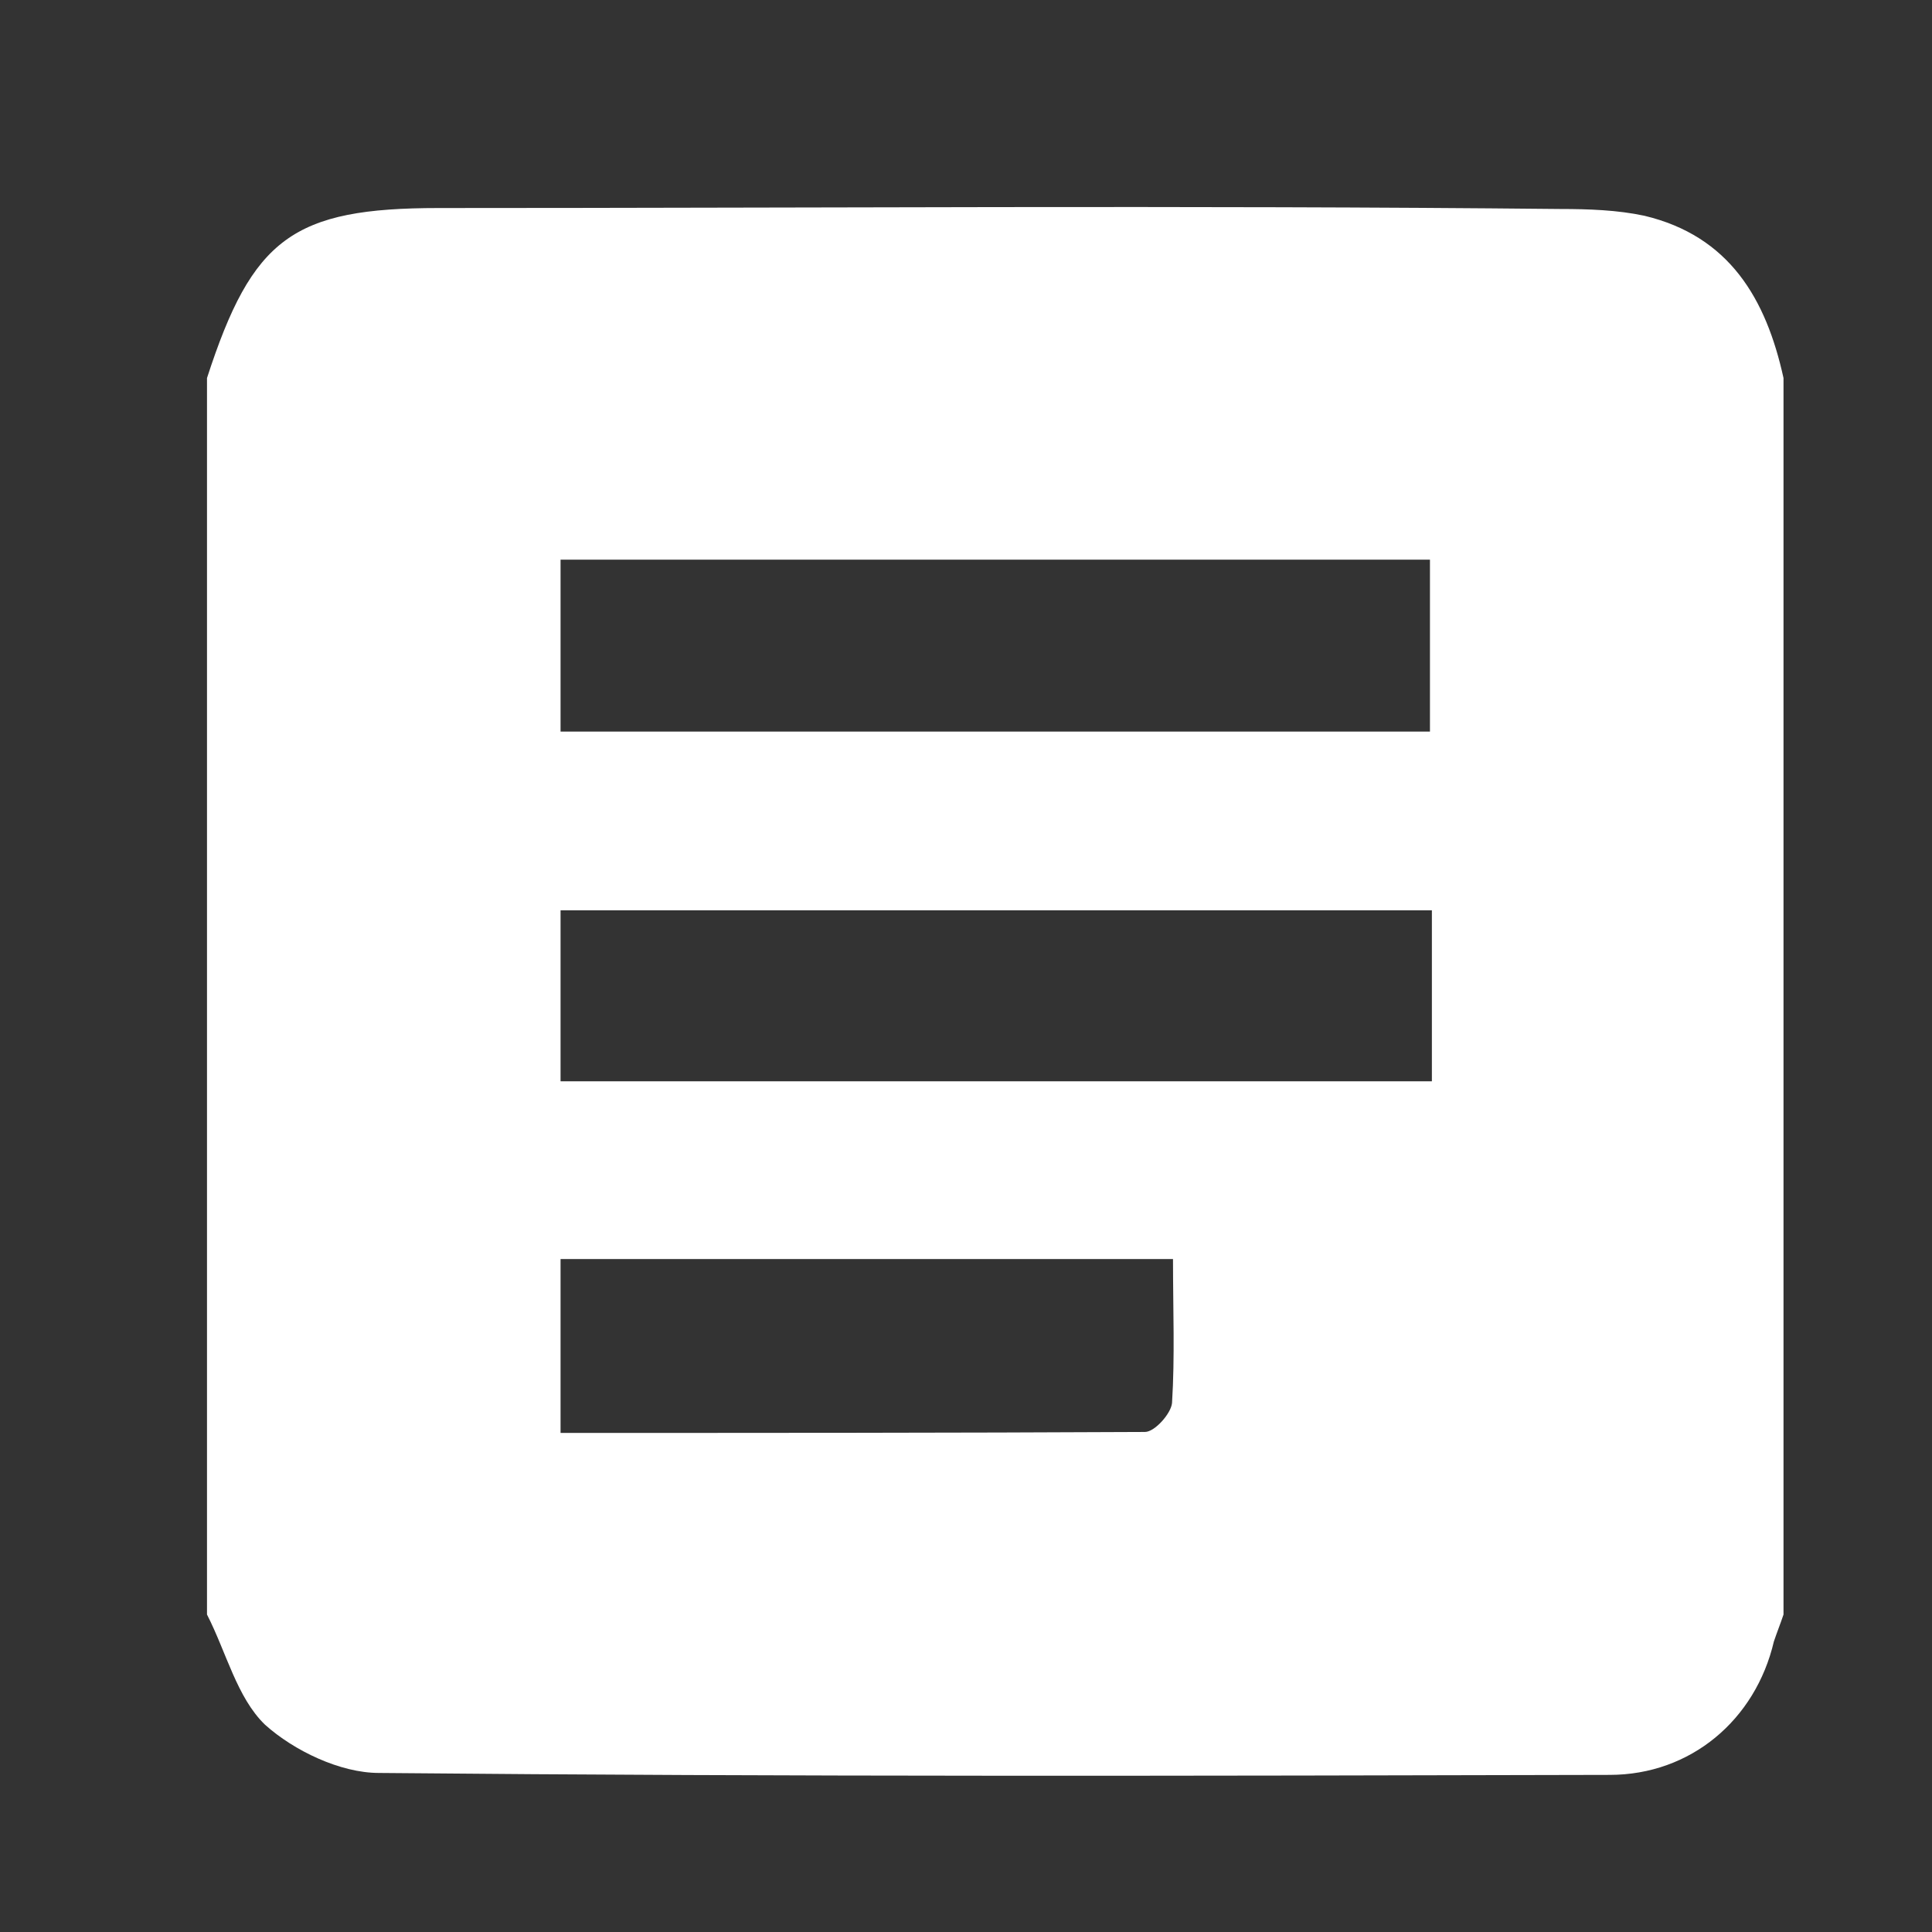
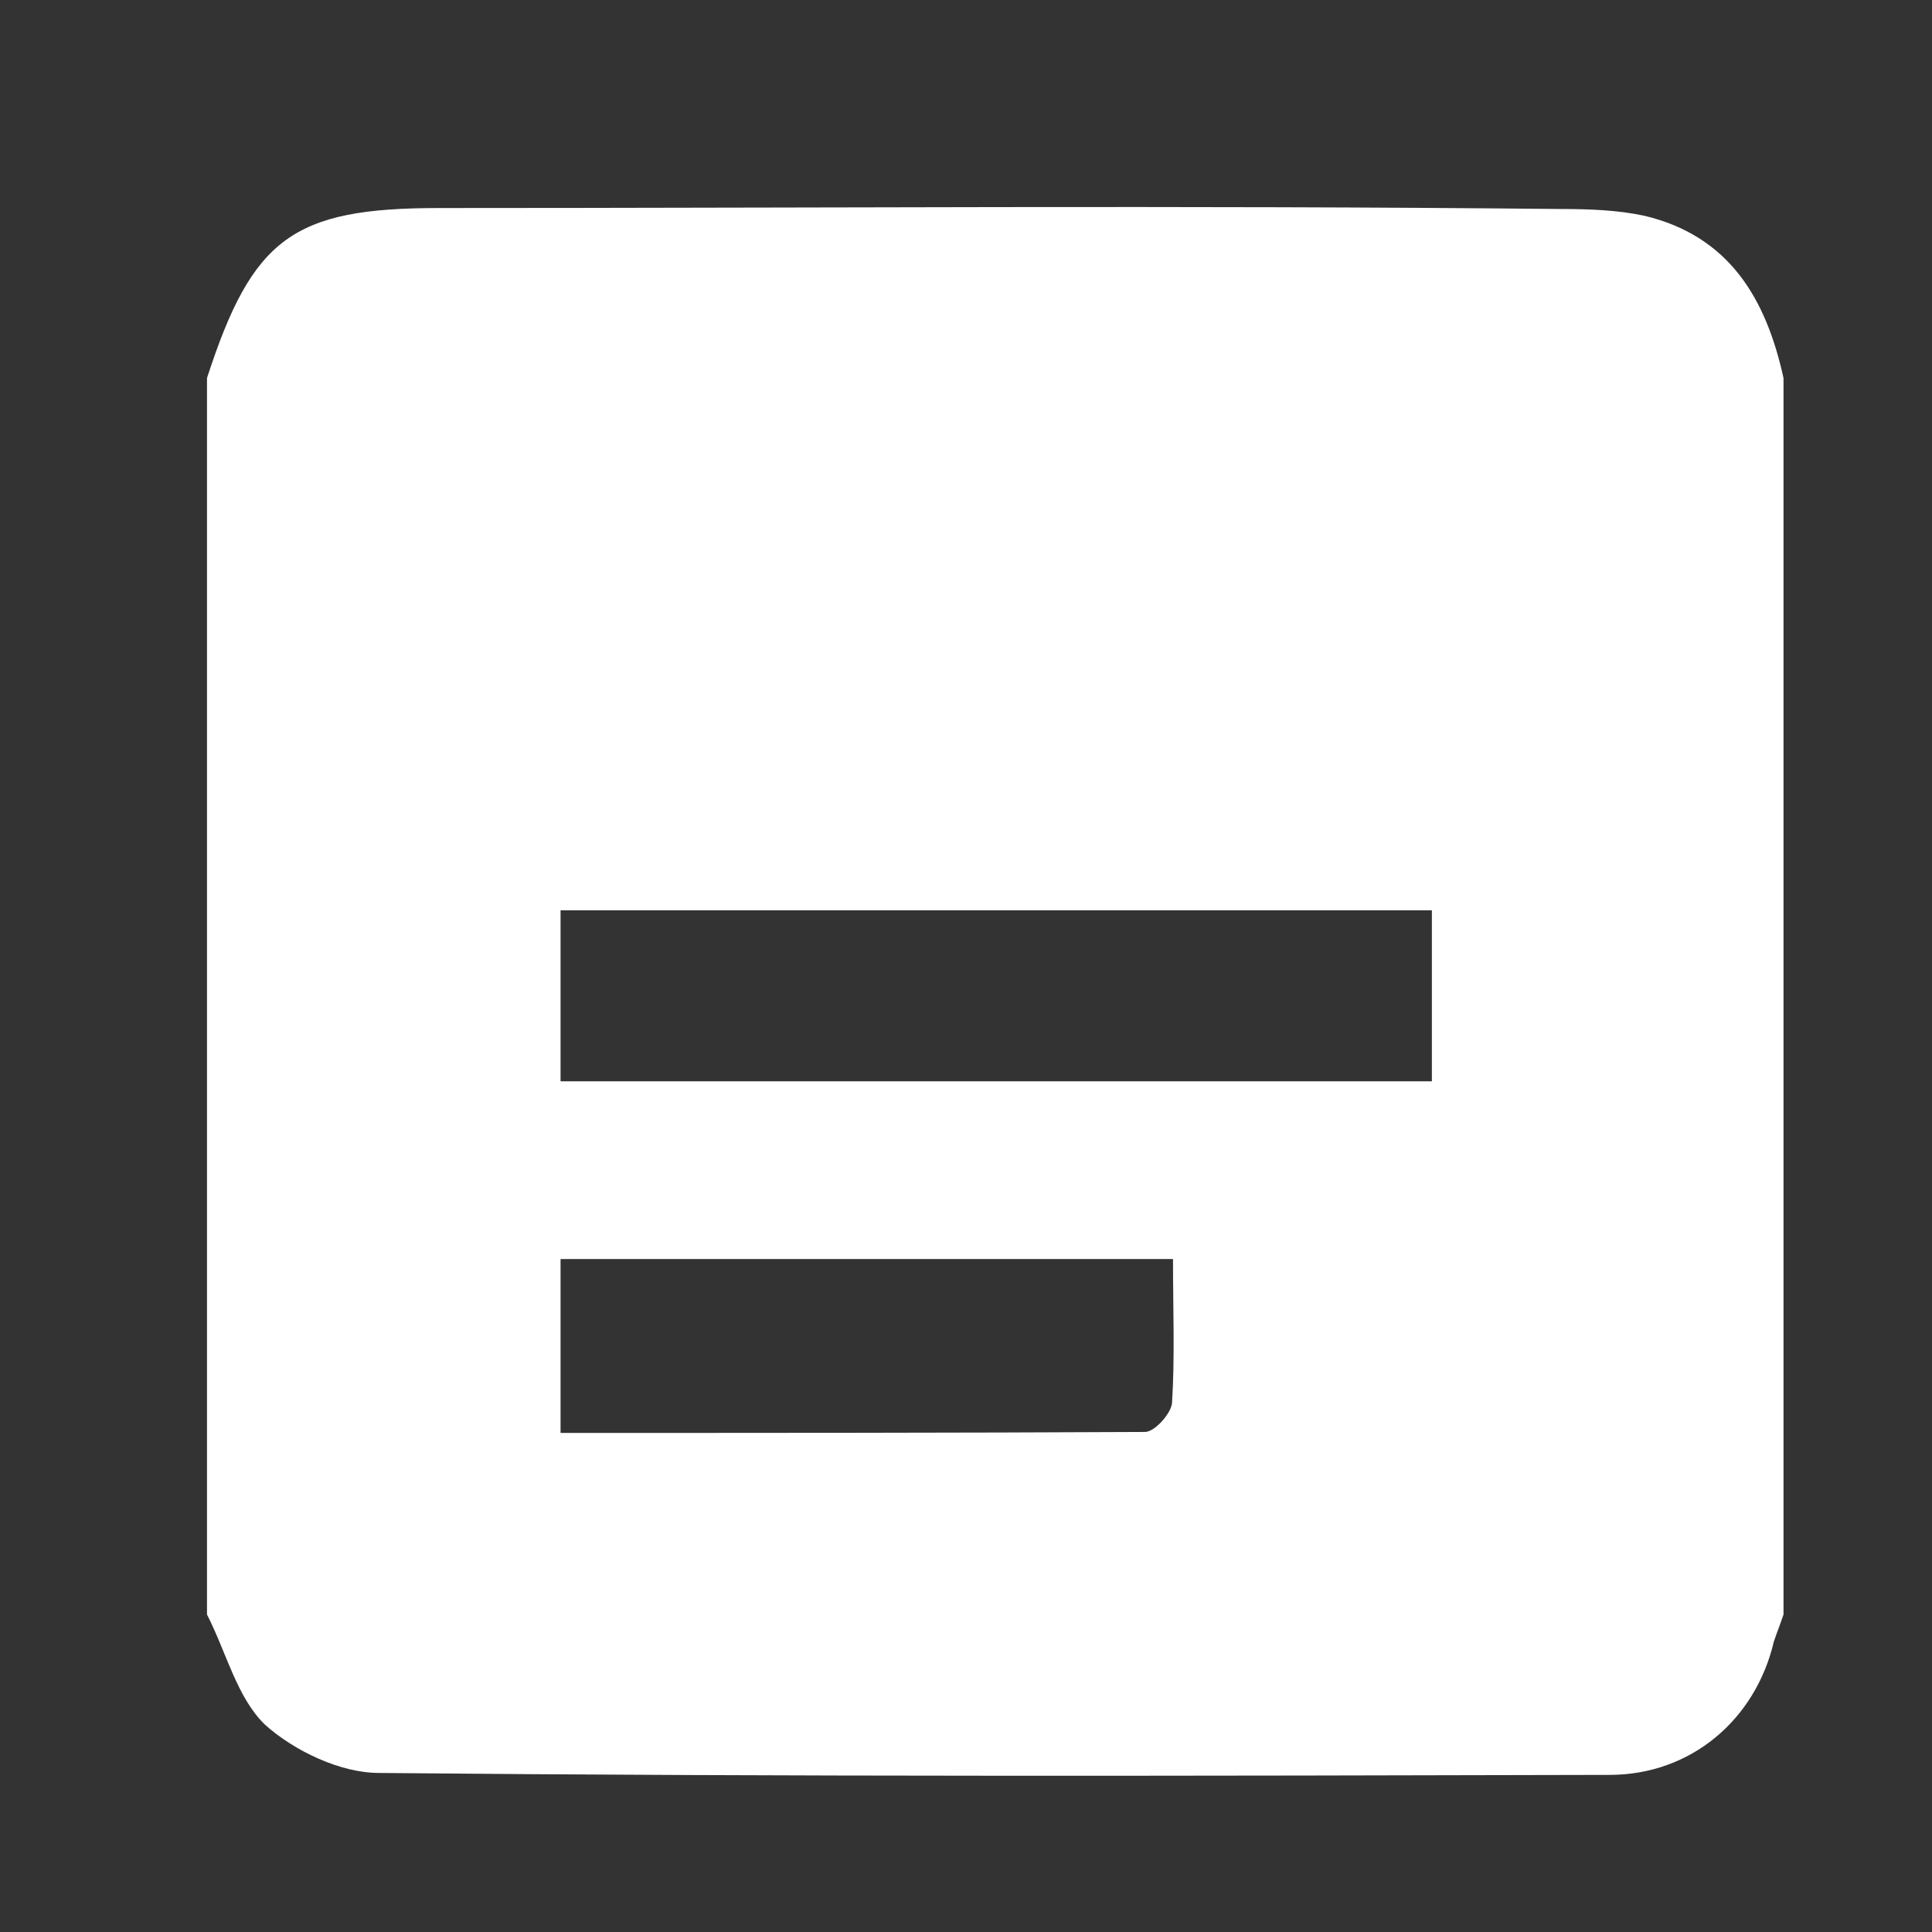
<svg xmlns="http://www.w3.org/2000/svg" width="28" height="28" viewBox="0 0 28 28" fill="none">
  <rect x="0" y="0" width="28" height="28" fill="#333333" stroke="none" />
-   <path d="M3 23.399V5.479C3.658 3.449 4.246 3.015 6.36 3.015C11.781 3.015 17.193 2.974 22.614 3.029C23.02 3.029 23.44 3.043 23.832 3.127C25.064 3.421 25.596 4.331 25.848 5.479V23.399C25.806 23.525 25.75 23.665 25.708 23.791C25.442 24.925 24.504 25.723 23.328 25.723C17.378 25.737 11.442 25.751 5.492 25.695C4.932 25.695 4.26 25.373 3.84 24.995C3.434 24.603 3.28 23.945 3 23.399ZM8.124 8.111V10.603H20.724V8.111H8.124ZM20.752 13.193H8.124V15.671H20.752V13.193ZM17 18.247H8.124V20.767C10.98 20.767 13.794 20.767 16.594 20.753C16.734 20.753 16.972 20.487 16.986 20.333C17.028 19.661 17 18.989 17 18.247Z" fill="white" />
+   <path d="M3 23.399V5.479C3.658 3.449 4.246 3.015 6.36 3.015C11.781 3.015 17.193 2.974 22.614 3.029C23.02 3.029 23.44 3.043 23.832 3.127C25.064 3.421 25.596 4.331 25.848 5.479V23.399C25.806 23.525 25.75 23.665 25.708 23.791C25.442 24.925 24.504 25.723 23.328 25.723C17.378 25.737 11.442 25.751 5.492 25.695C4.932 25.695 4.26 25.373 3.84 24.995C3.434 24.603 3.28 23.945 3 23.399ZM8.124 8.111H20.724V8.111H8.124ZM20.752 13.193H8.124V15.671H20.752V13.193ZM17 18.247H8.124V20.767C10.98 20.767 13.794 20.767 16.594 20.753C16.734 20.753 16.972 20.487 16.986 20.333C17.028 19.661 17 18.989 17 18.247Z" fill="white" />
</svg>